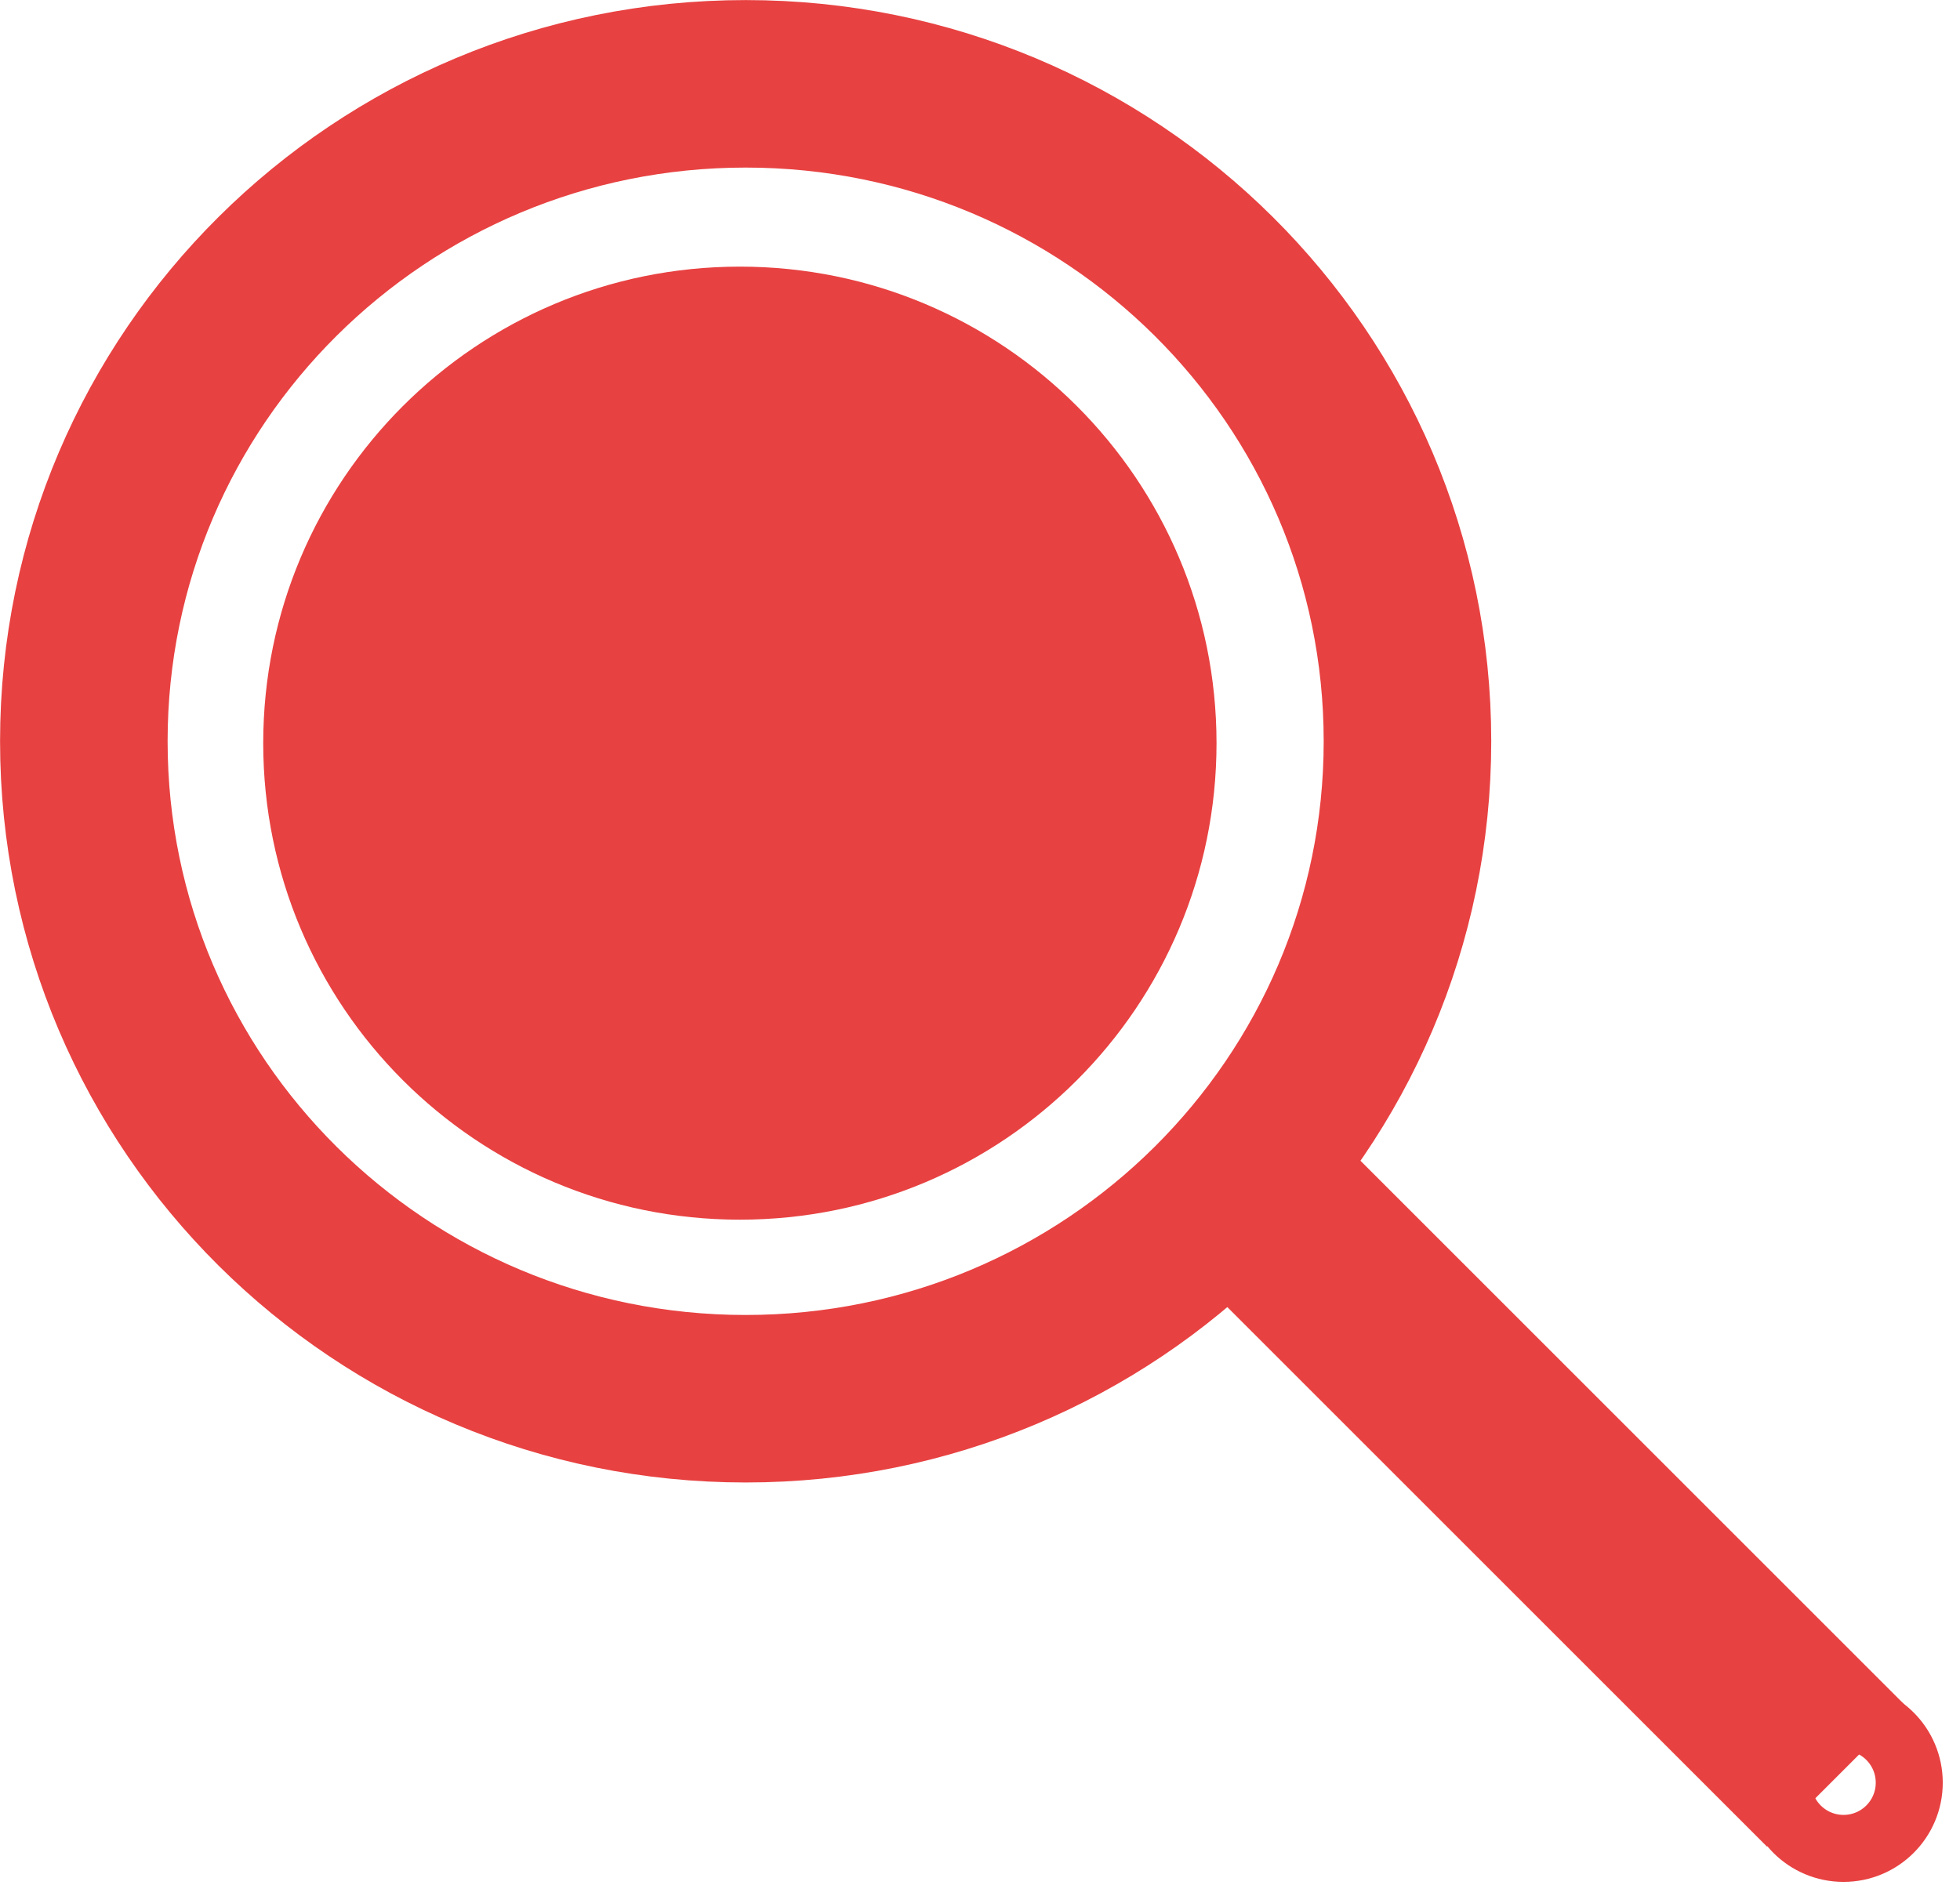
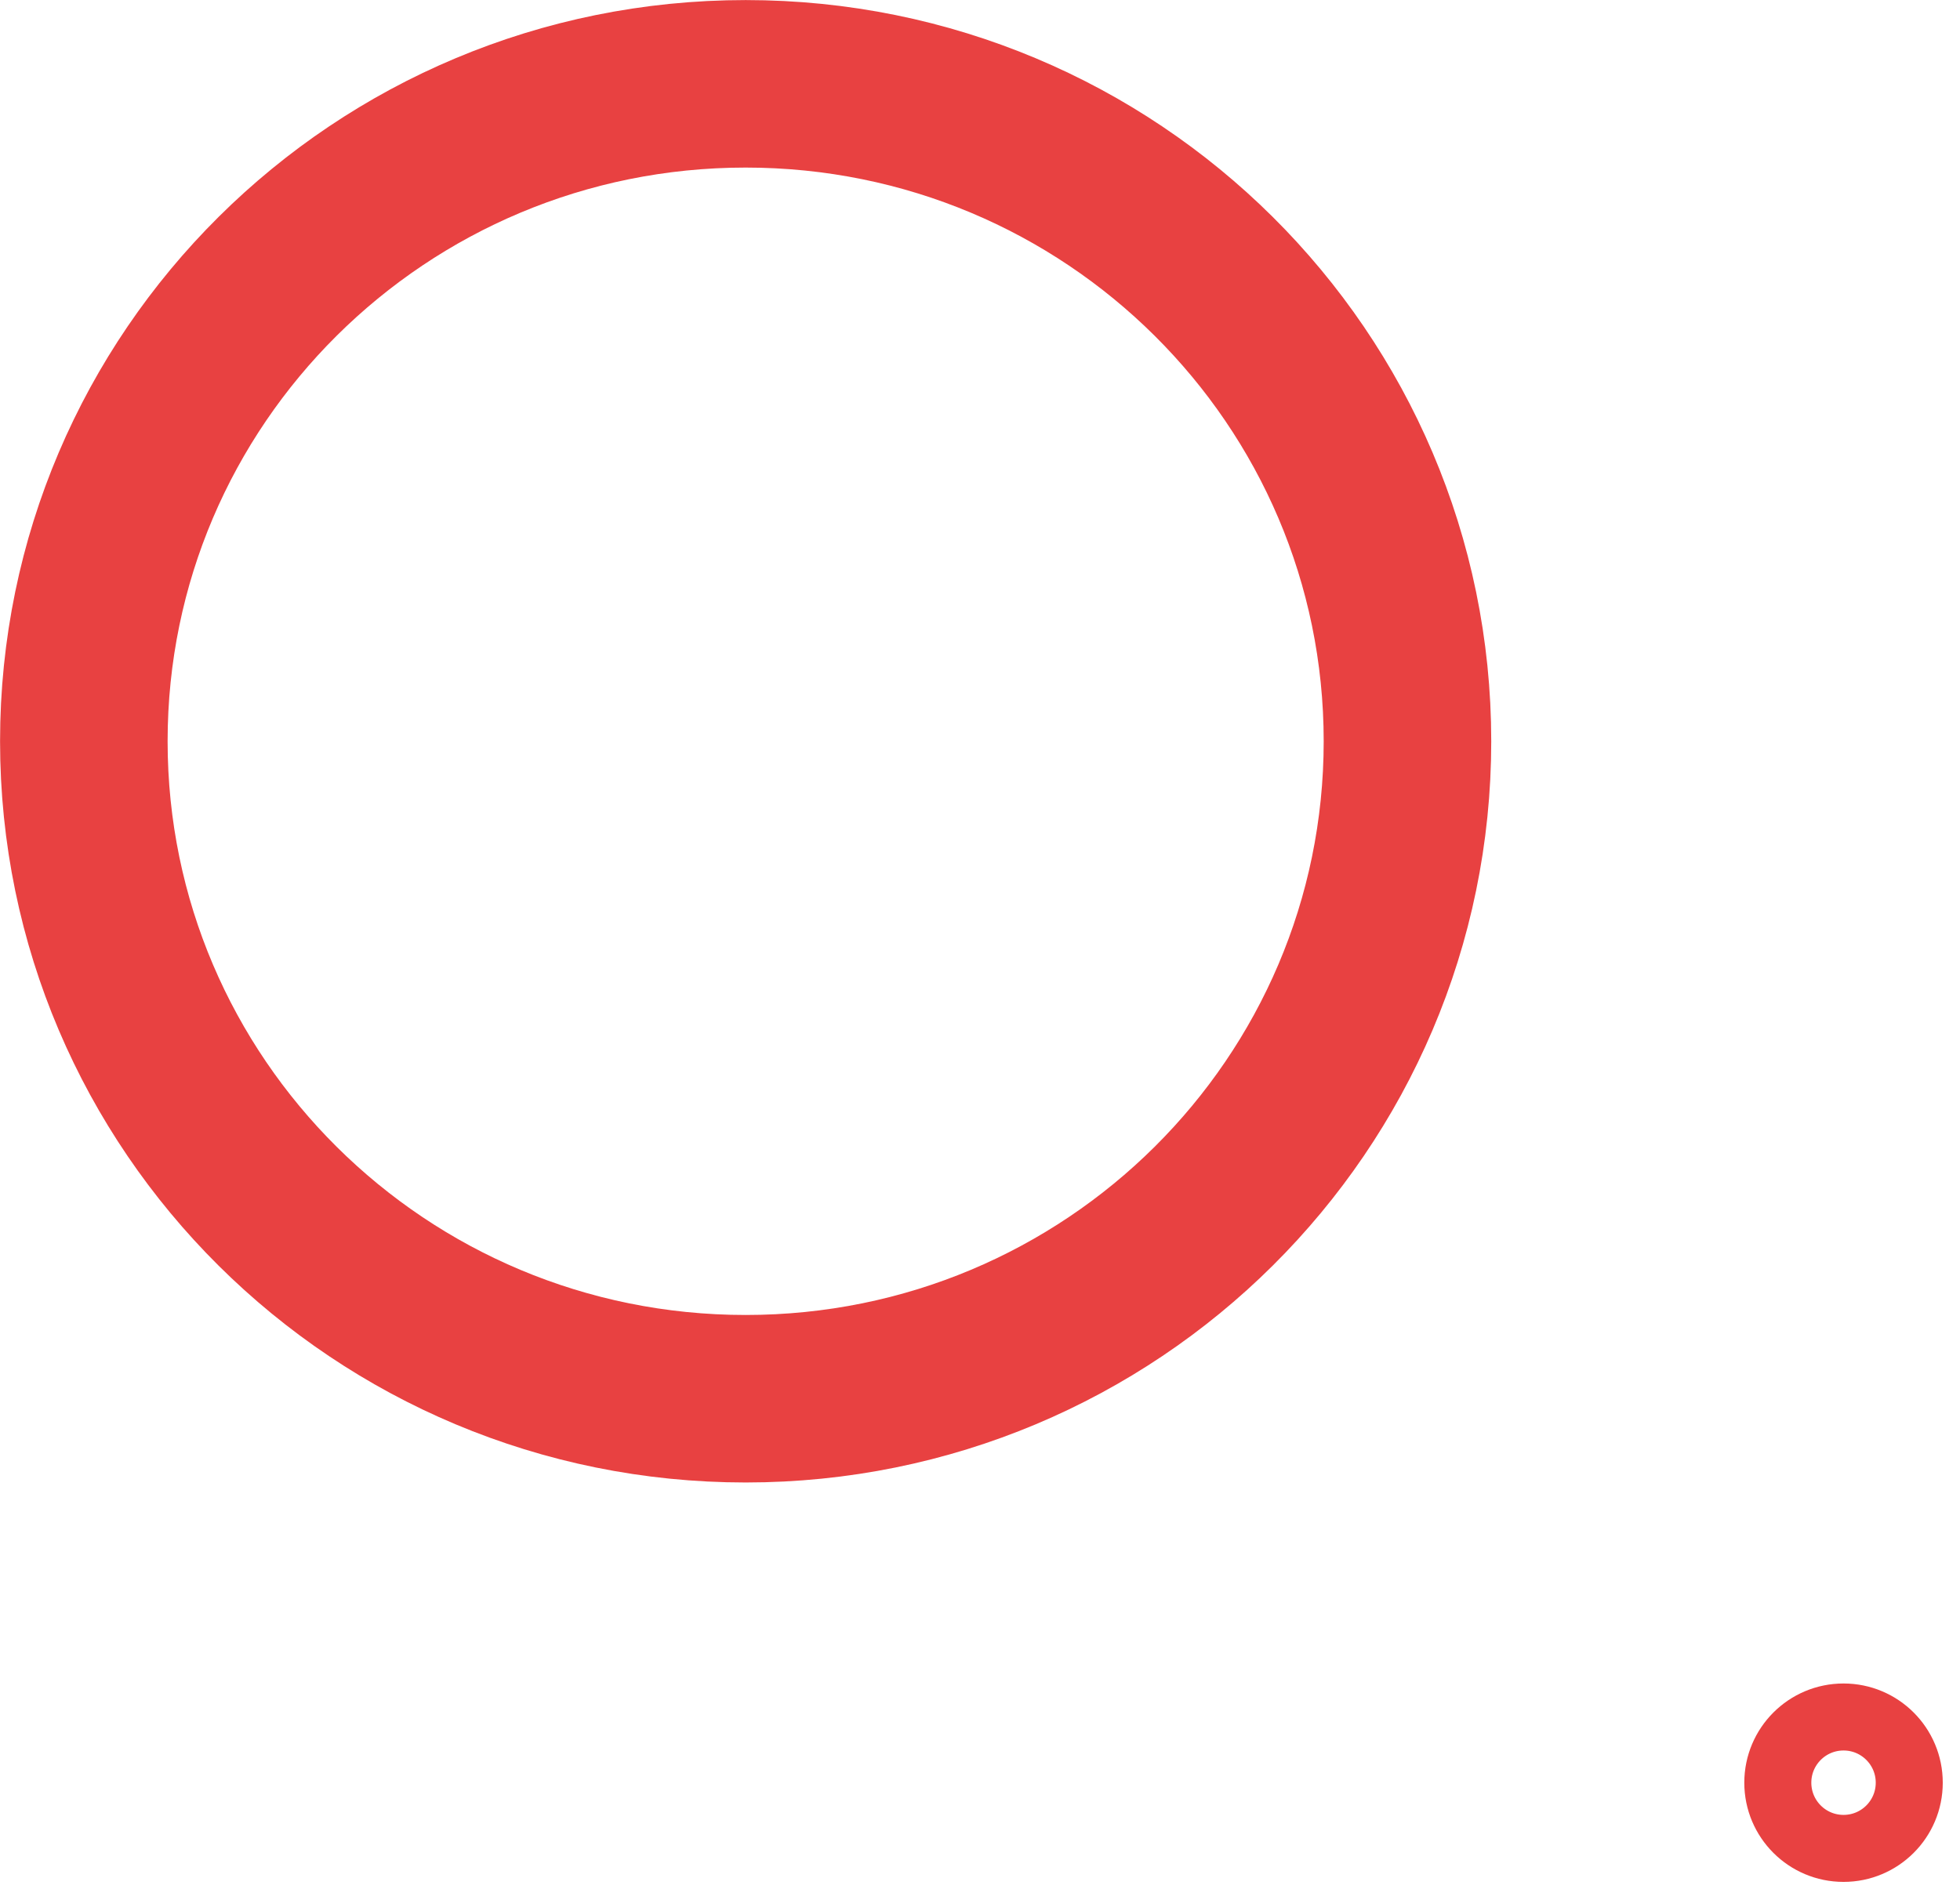
<svg xmlns="http://www.w3.org/2000/svg" xmlns:ns1="http://www.inkscape.org/namespaces/inkscape" xmlns:ns2="http://sodipodi.sourceforge.net/DTD/sodipodi-0.dtd" width="62mm" height="60mm" viewBox="0 0 62 60" version="1.1" id="svg102" ns1:version="1.0.2-2 (e86c870879, 2021-01-15)" ns2:docname="logo.svg">
  <defs id="defs96" />
  <ns2:namedview id="base" pagecolor="#ffffff" bordercolor="#666666" borderopacity="1.0" ns1:pageopacity="0.0" ns1:pageshadow="2" ns1:zoom="3.4708827" ns1:cx="153.11034" ns1:cy="109.38322" ns1:document-units="mm" ns1:current-layer="layer1" ns1:document-rotation="0" showgrid="false" ns1:window-width="1920" ns1:window-height="1001" ns1:window-x="-9" ns1:window-y="-9" ns1:window-maximized="1" />
  <g ns1:label="Calque 1" ns1:groupmode="layer" id="layer1">
    <g class="currentLayer" id="g42" transform="matrix(0.265,0,0,0.265,-1.451,-1.14)">
      <title id="title34">Layer 1</title>
      <g class="" id="g40">
        <path fill="none" stroke="#e84141" stroke-opacity="1" stroke-width="20" stroke-dasharray="none" stroke-linejoin="round" stroke-linecap="butt" stroke-dashoffset="" fill-rule="nonzero" opacity="1" marker-start="" marker-mid="" marker-end="" d="m 15.483,92.81 c 0,-43.37 35.354,-78.5 79,-78.5 43.646,0 79,35.13 79,78.5 0,43.37 -35.354,78.5 -79,78.5 -43.646,0 -79,-35.13 -79,-78.5 z" id="svg_1" class="" />
-         <path fill="#e84141" fill-opacity="1" stroke="#222222" stroke-opacity="1" stroke-width="0" stroke-dasharray="none" stroke-linejoin="round" stroke-linecap="butt" stroke-dashoffset="" fill-rule="nonzero" opacity="1" marker-start="" marker-mid="" marker-end="" d="m 36.896,93.034 c 0,-31.435 25.462,-56.897 56.897,-56.897 31.435,0 56.897,25.462 56.897,56.897 0,31.435 -25.462,56.897 -56.897,56.897 -31.435,0 -56.897,-25.462 -56.897,-56.897 z" id="svg_3" class="" />
        <path fill="none" stroke="#e84141" stroke-opacity="1" stroke-width="8" stroke-dasharray="none" stroke-linejoin="round" stroke-linecap="butt" stroke-dashoffset="" fill-rule="nonzero" opacity="1" marker-start="" marker-mid="" marker-end="" d="m 217.69,217.155 c 0,-4.334 3.511,-7.845 7.845,-7.845 4.334,0 7.845,3.511 7.845,7.845 0,4.334 -3.511,7.845 -7.845,7.845 -4.334,0 -7.845,-3.511 -7.845,-7.845 z" id="svg_8" class="" />
-         <rect fill="#e84141" stroke="none" style="color:#000000" stroke-width="8" stroke-linejoin="round" stroke-dashoffset="" fill-rule="nonzero" id="svg_12" x="136.96" y="168.288" width="102.839" height="23.596" class="" fill-opacity="1" transform="rotate(45,188.38,180.086)" />
      </g>
    </g>
  </g>
</svg>